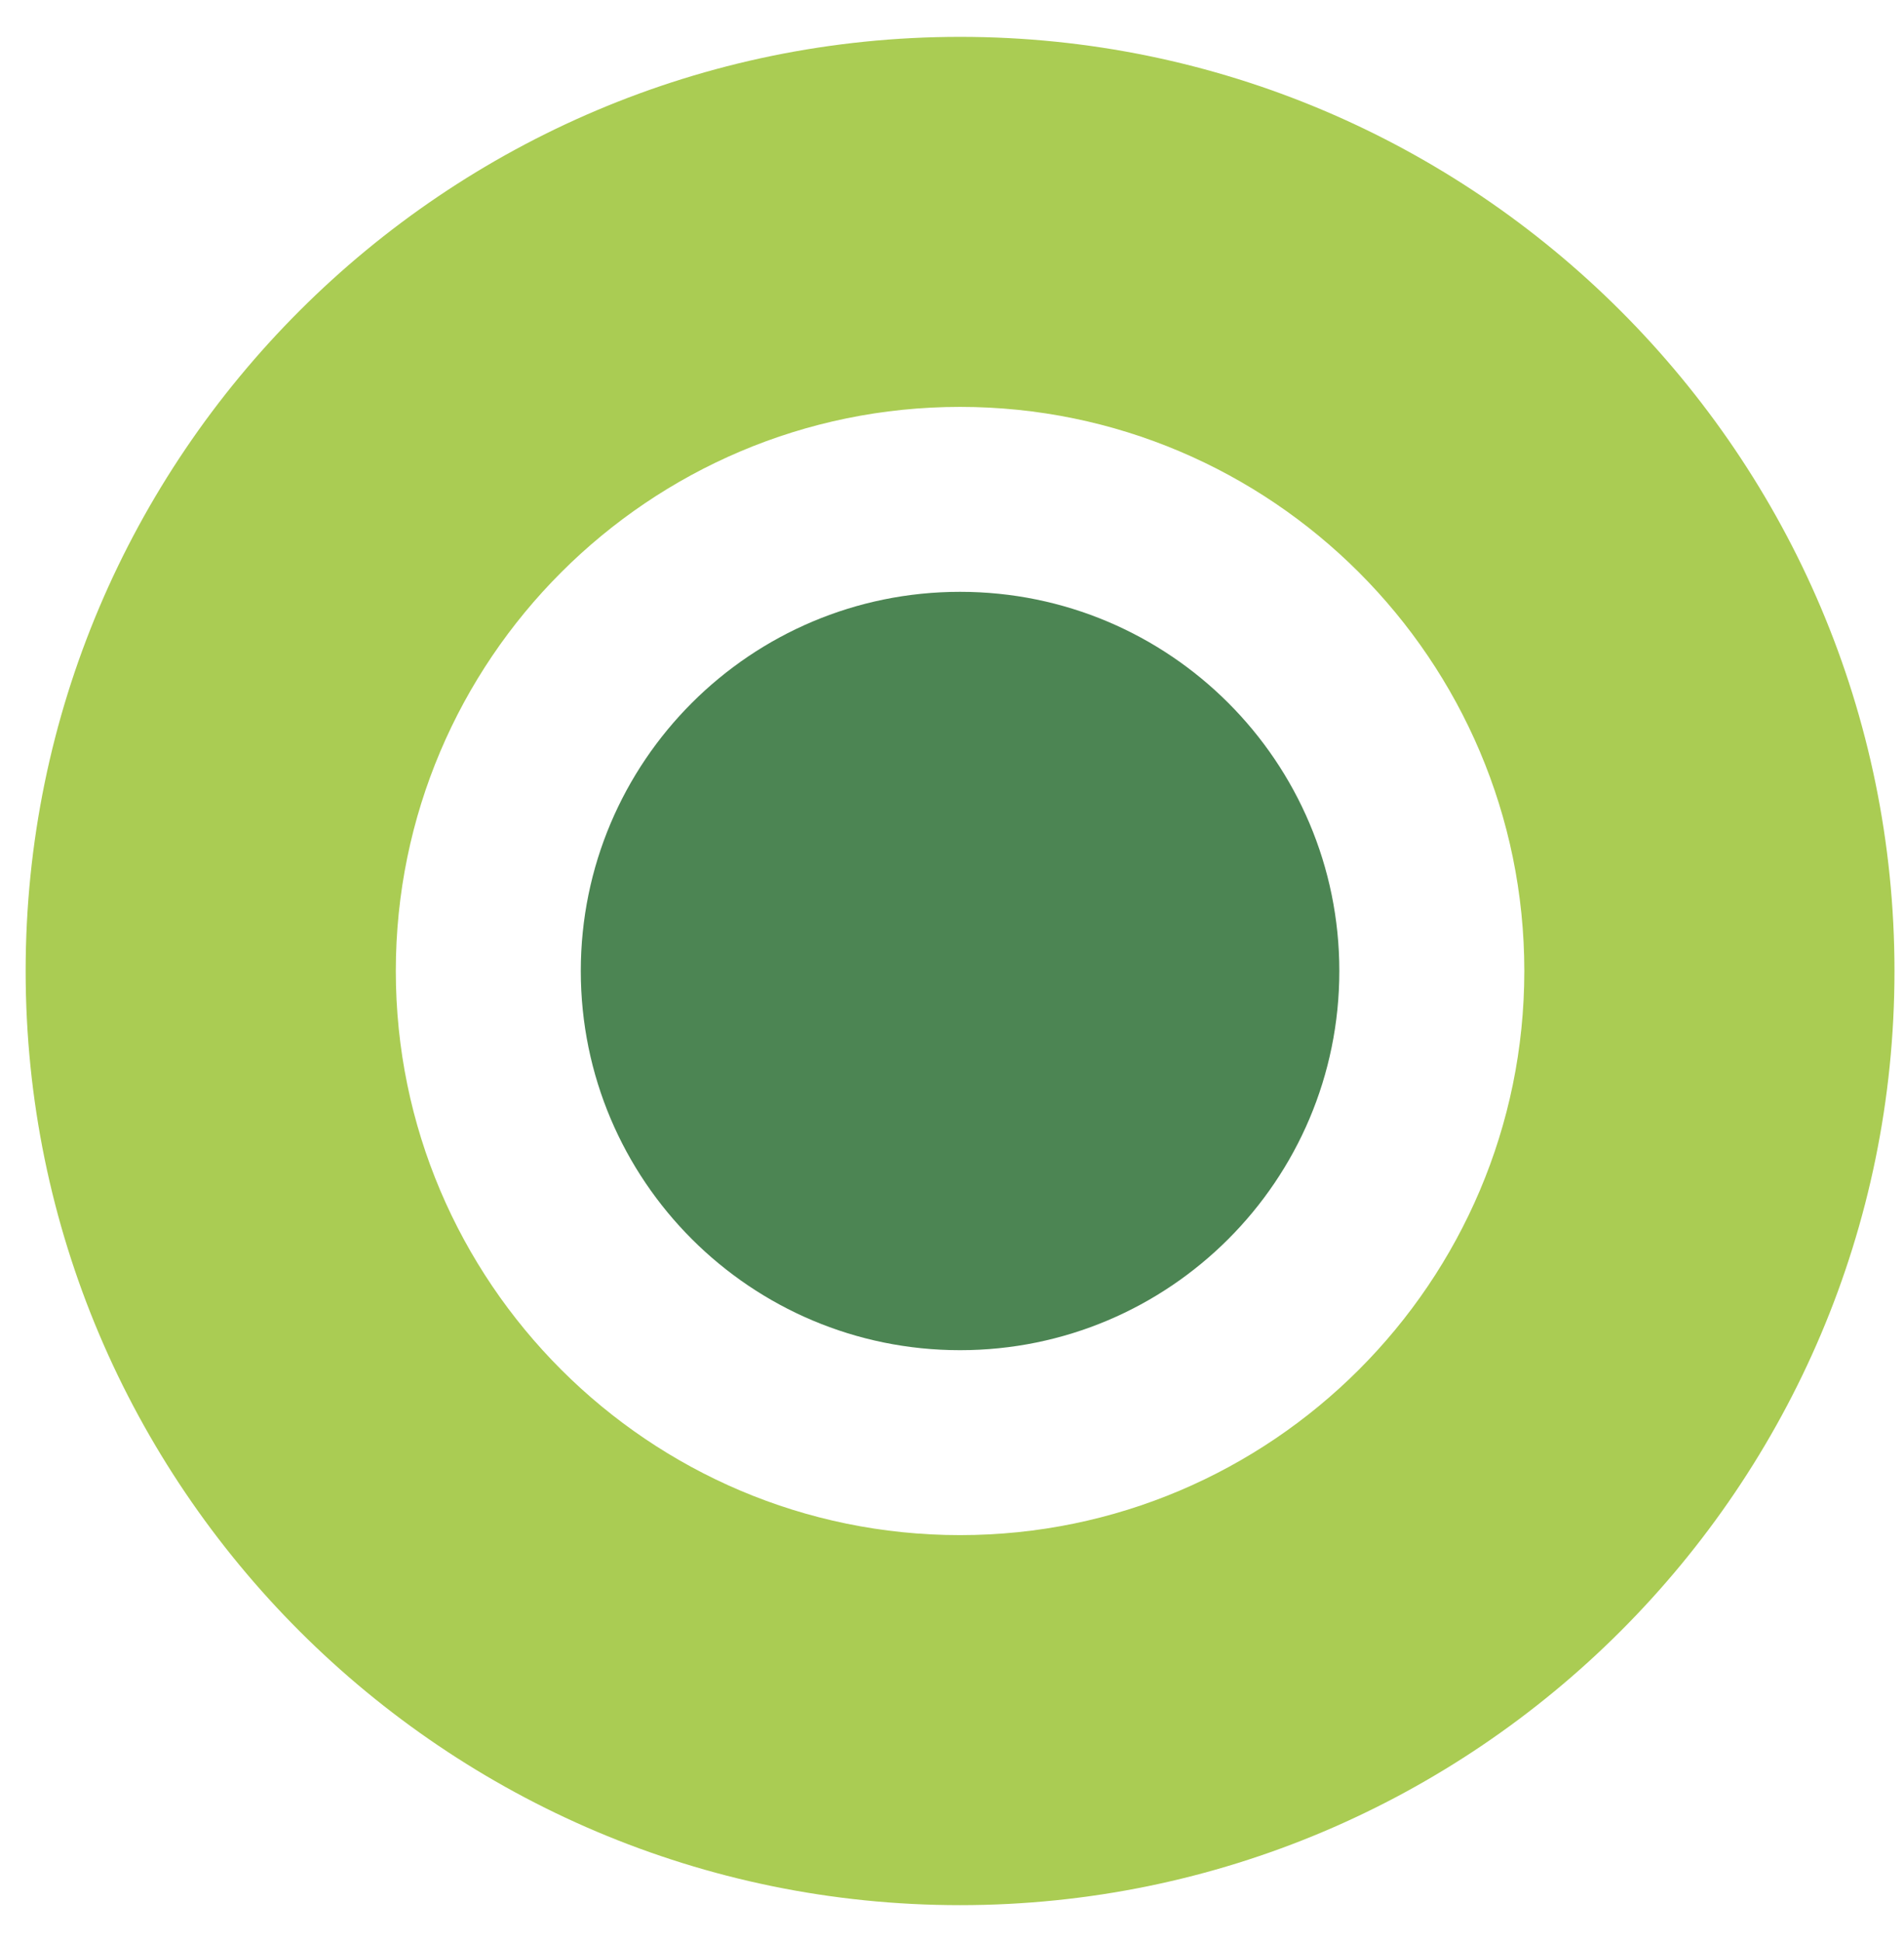
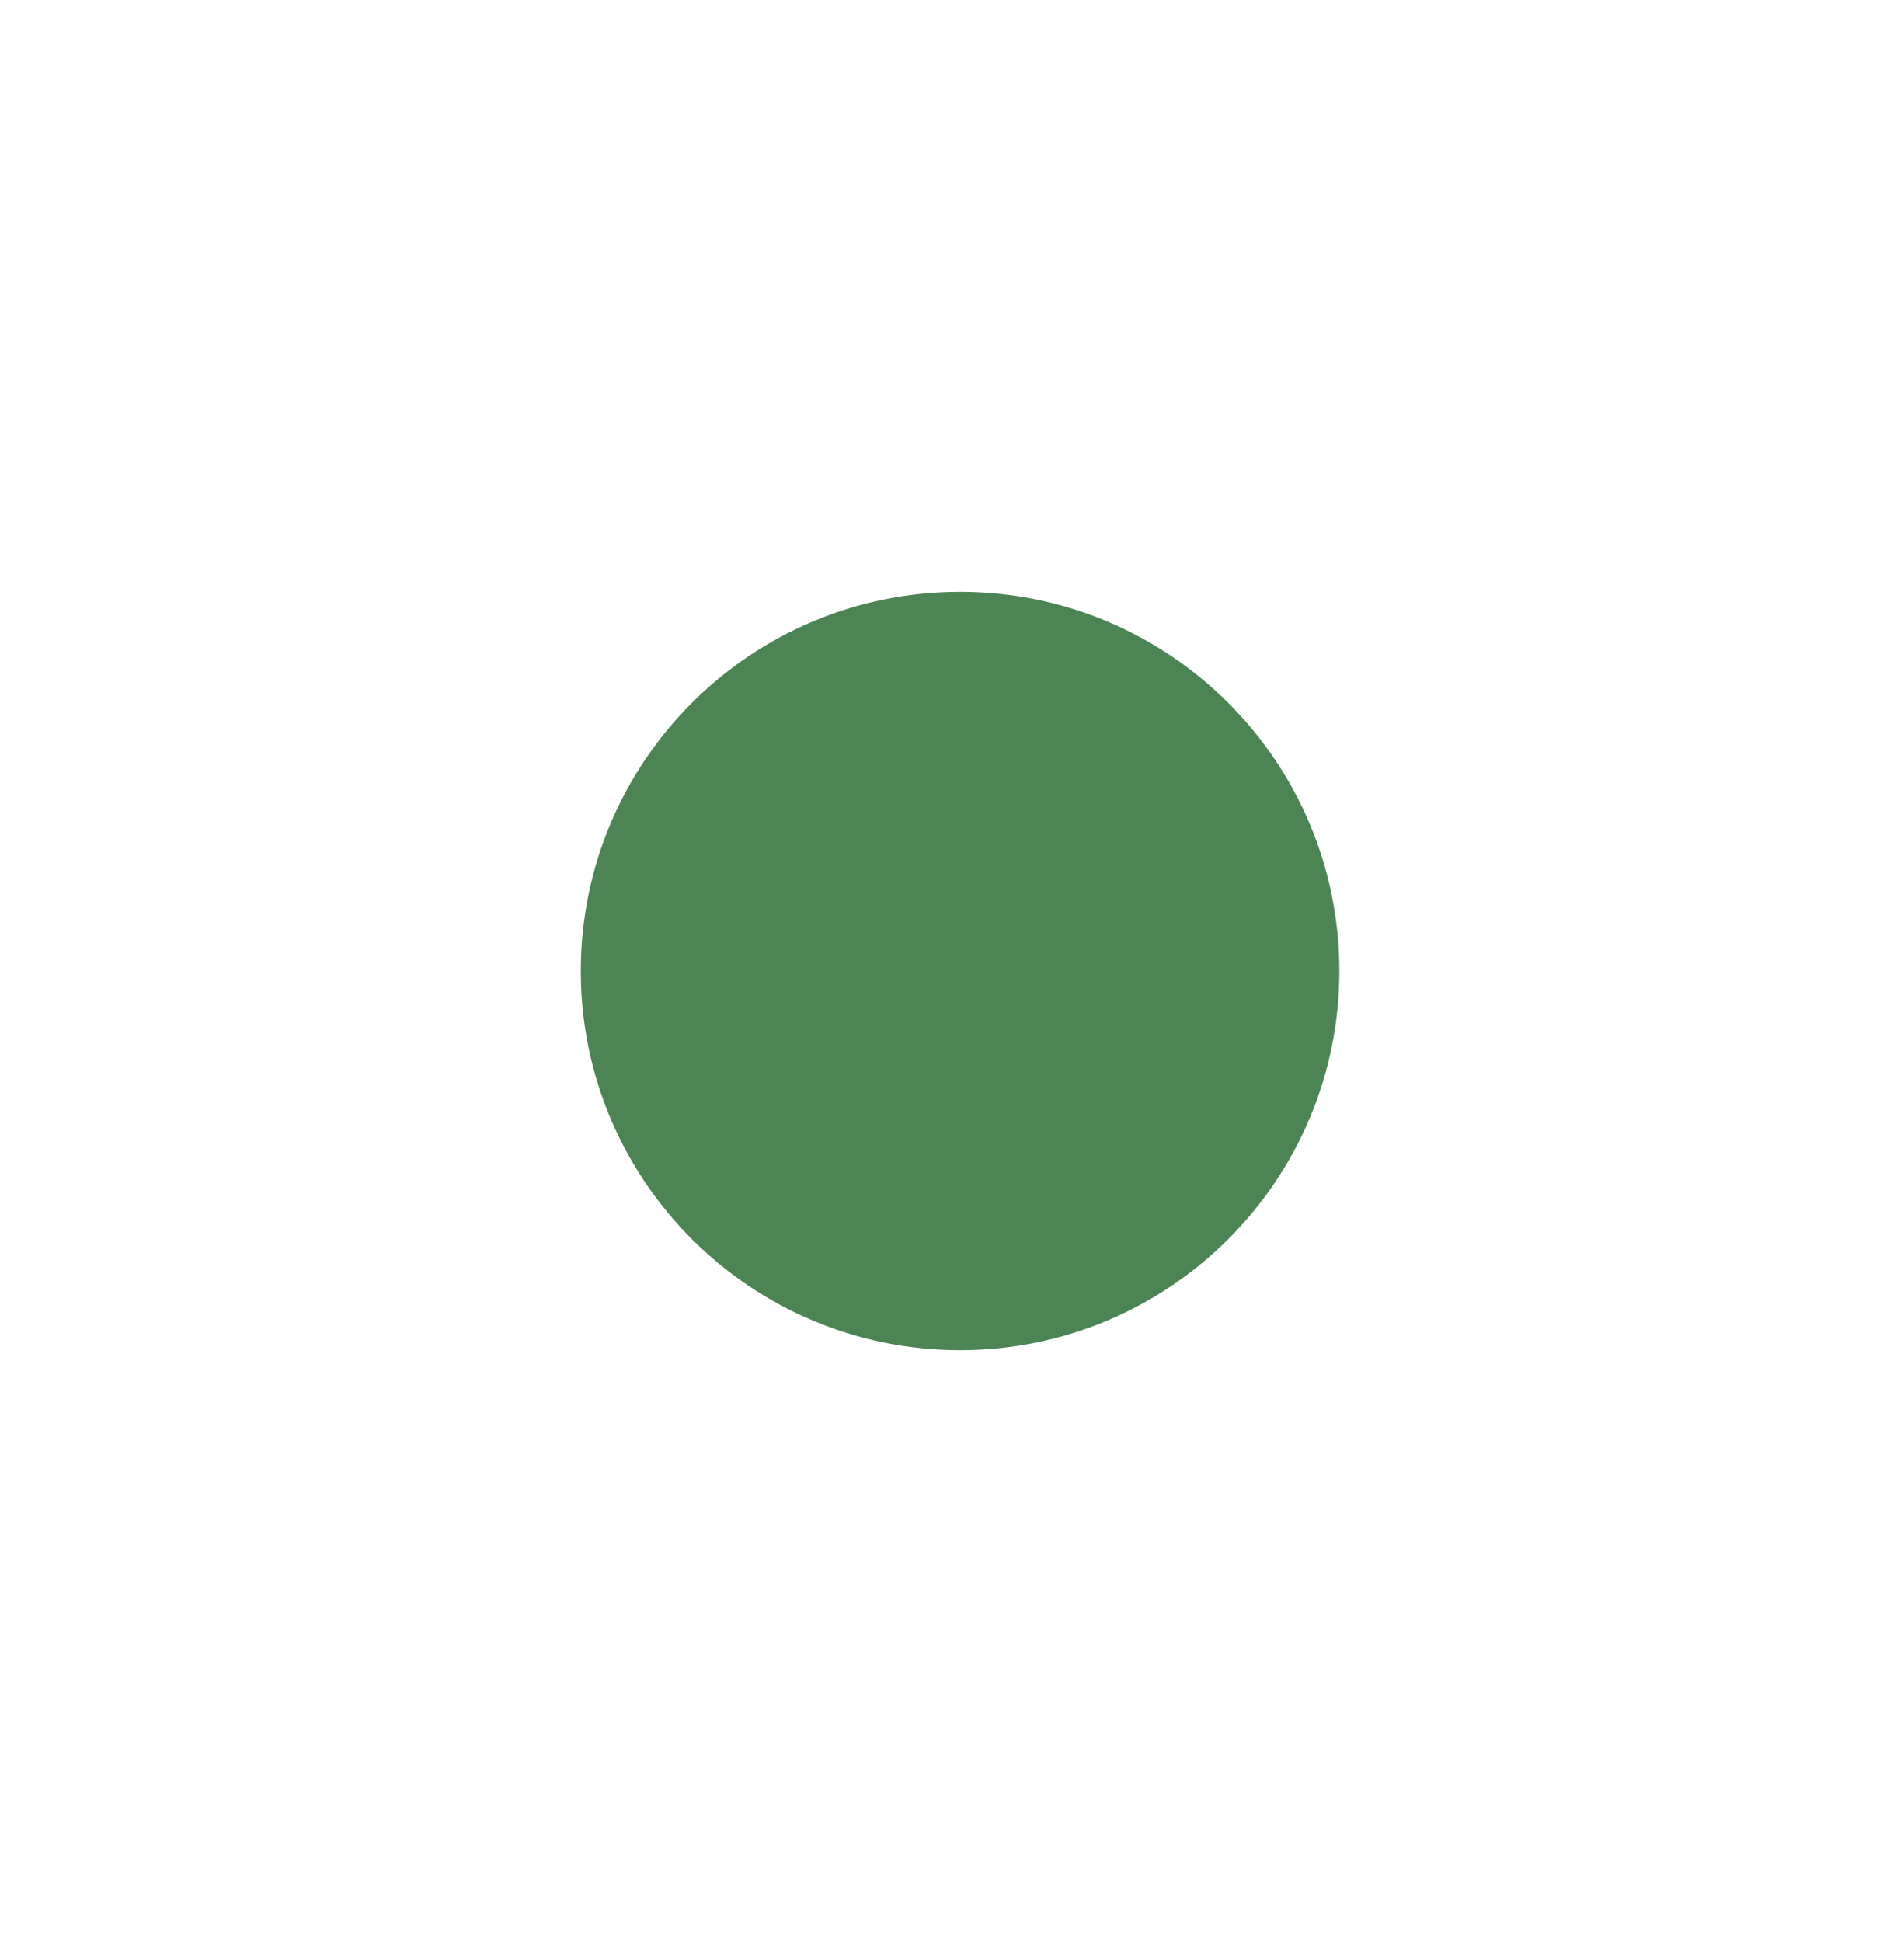
<svg xmlns="http://www.w3.org/2000/svg" width="51" height="52" viewBox="0 0 51 52" fill="none">
-   <path d="M25.716 51.013C11.916 51.013 0.687 39.795 0.687 26C0.687 12.205 11.912 0.987 25.716 0.987C39.52 0.987 50.745 12.209 50.745 26C50.745 39.791 39.52 51.013 25.716 51.013ZM25.716 10.895C17.381 10.895 10.602 17.671 10.602 26C10.602 34.329 17.381 41.105 25.716 41.105C34.05 41.105 40.83 34.329 40.83 26C40.83 17.671 34.05 10.895 25.716 10.895Z" fill="#AACC53" />
  <path d="M25.716 36.153C31.327 36.153 35.875 31.607 35.875 26C35.875 20.393 31.327 15.847 25.716 15.847C20.105 15.847 15.557 20.393 15.557 26C15.557 31.607 20.105 36.153 25.716 36.153Z" fill="#4C8553" />
</svg>